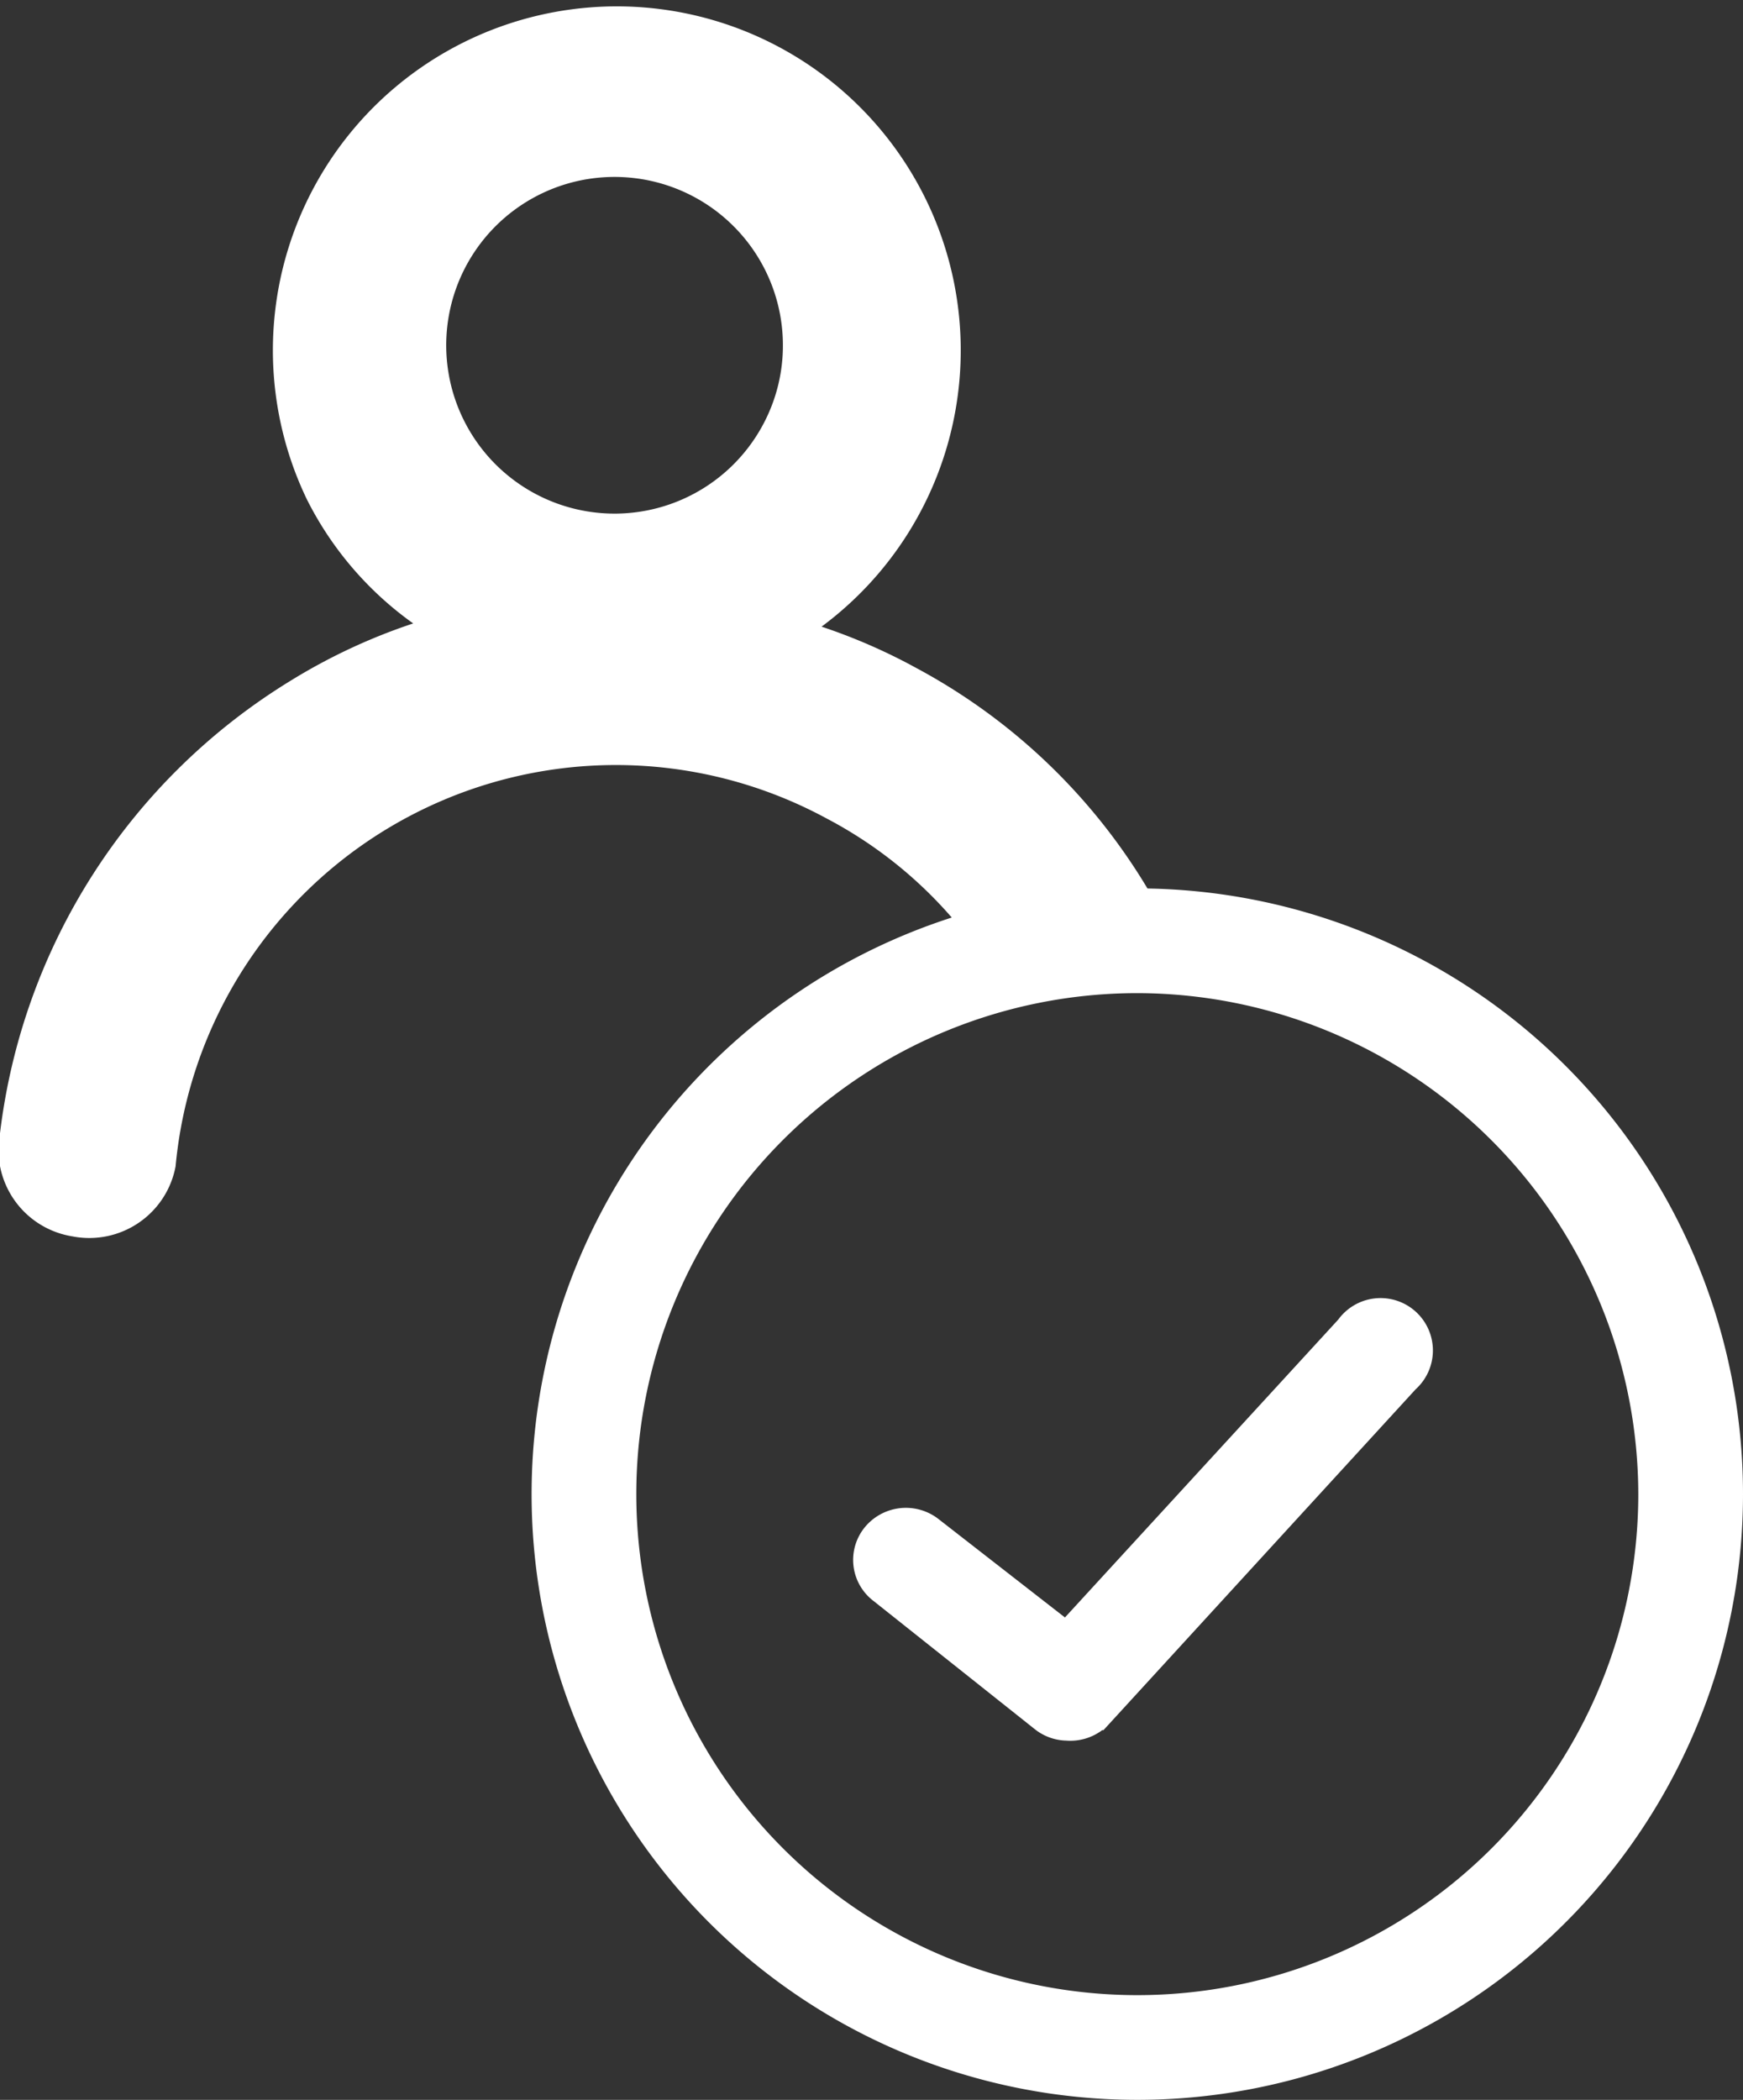
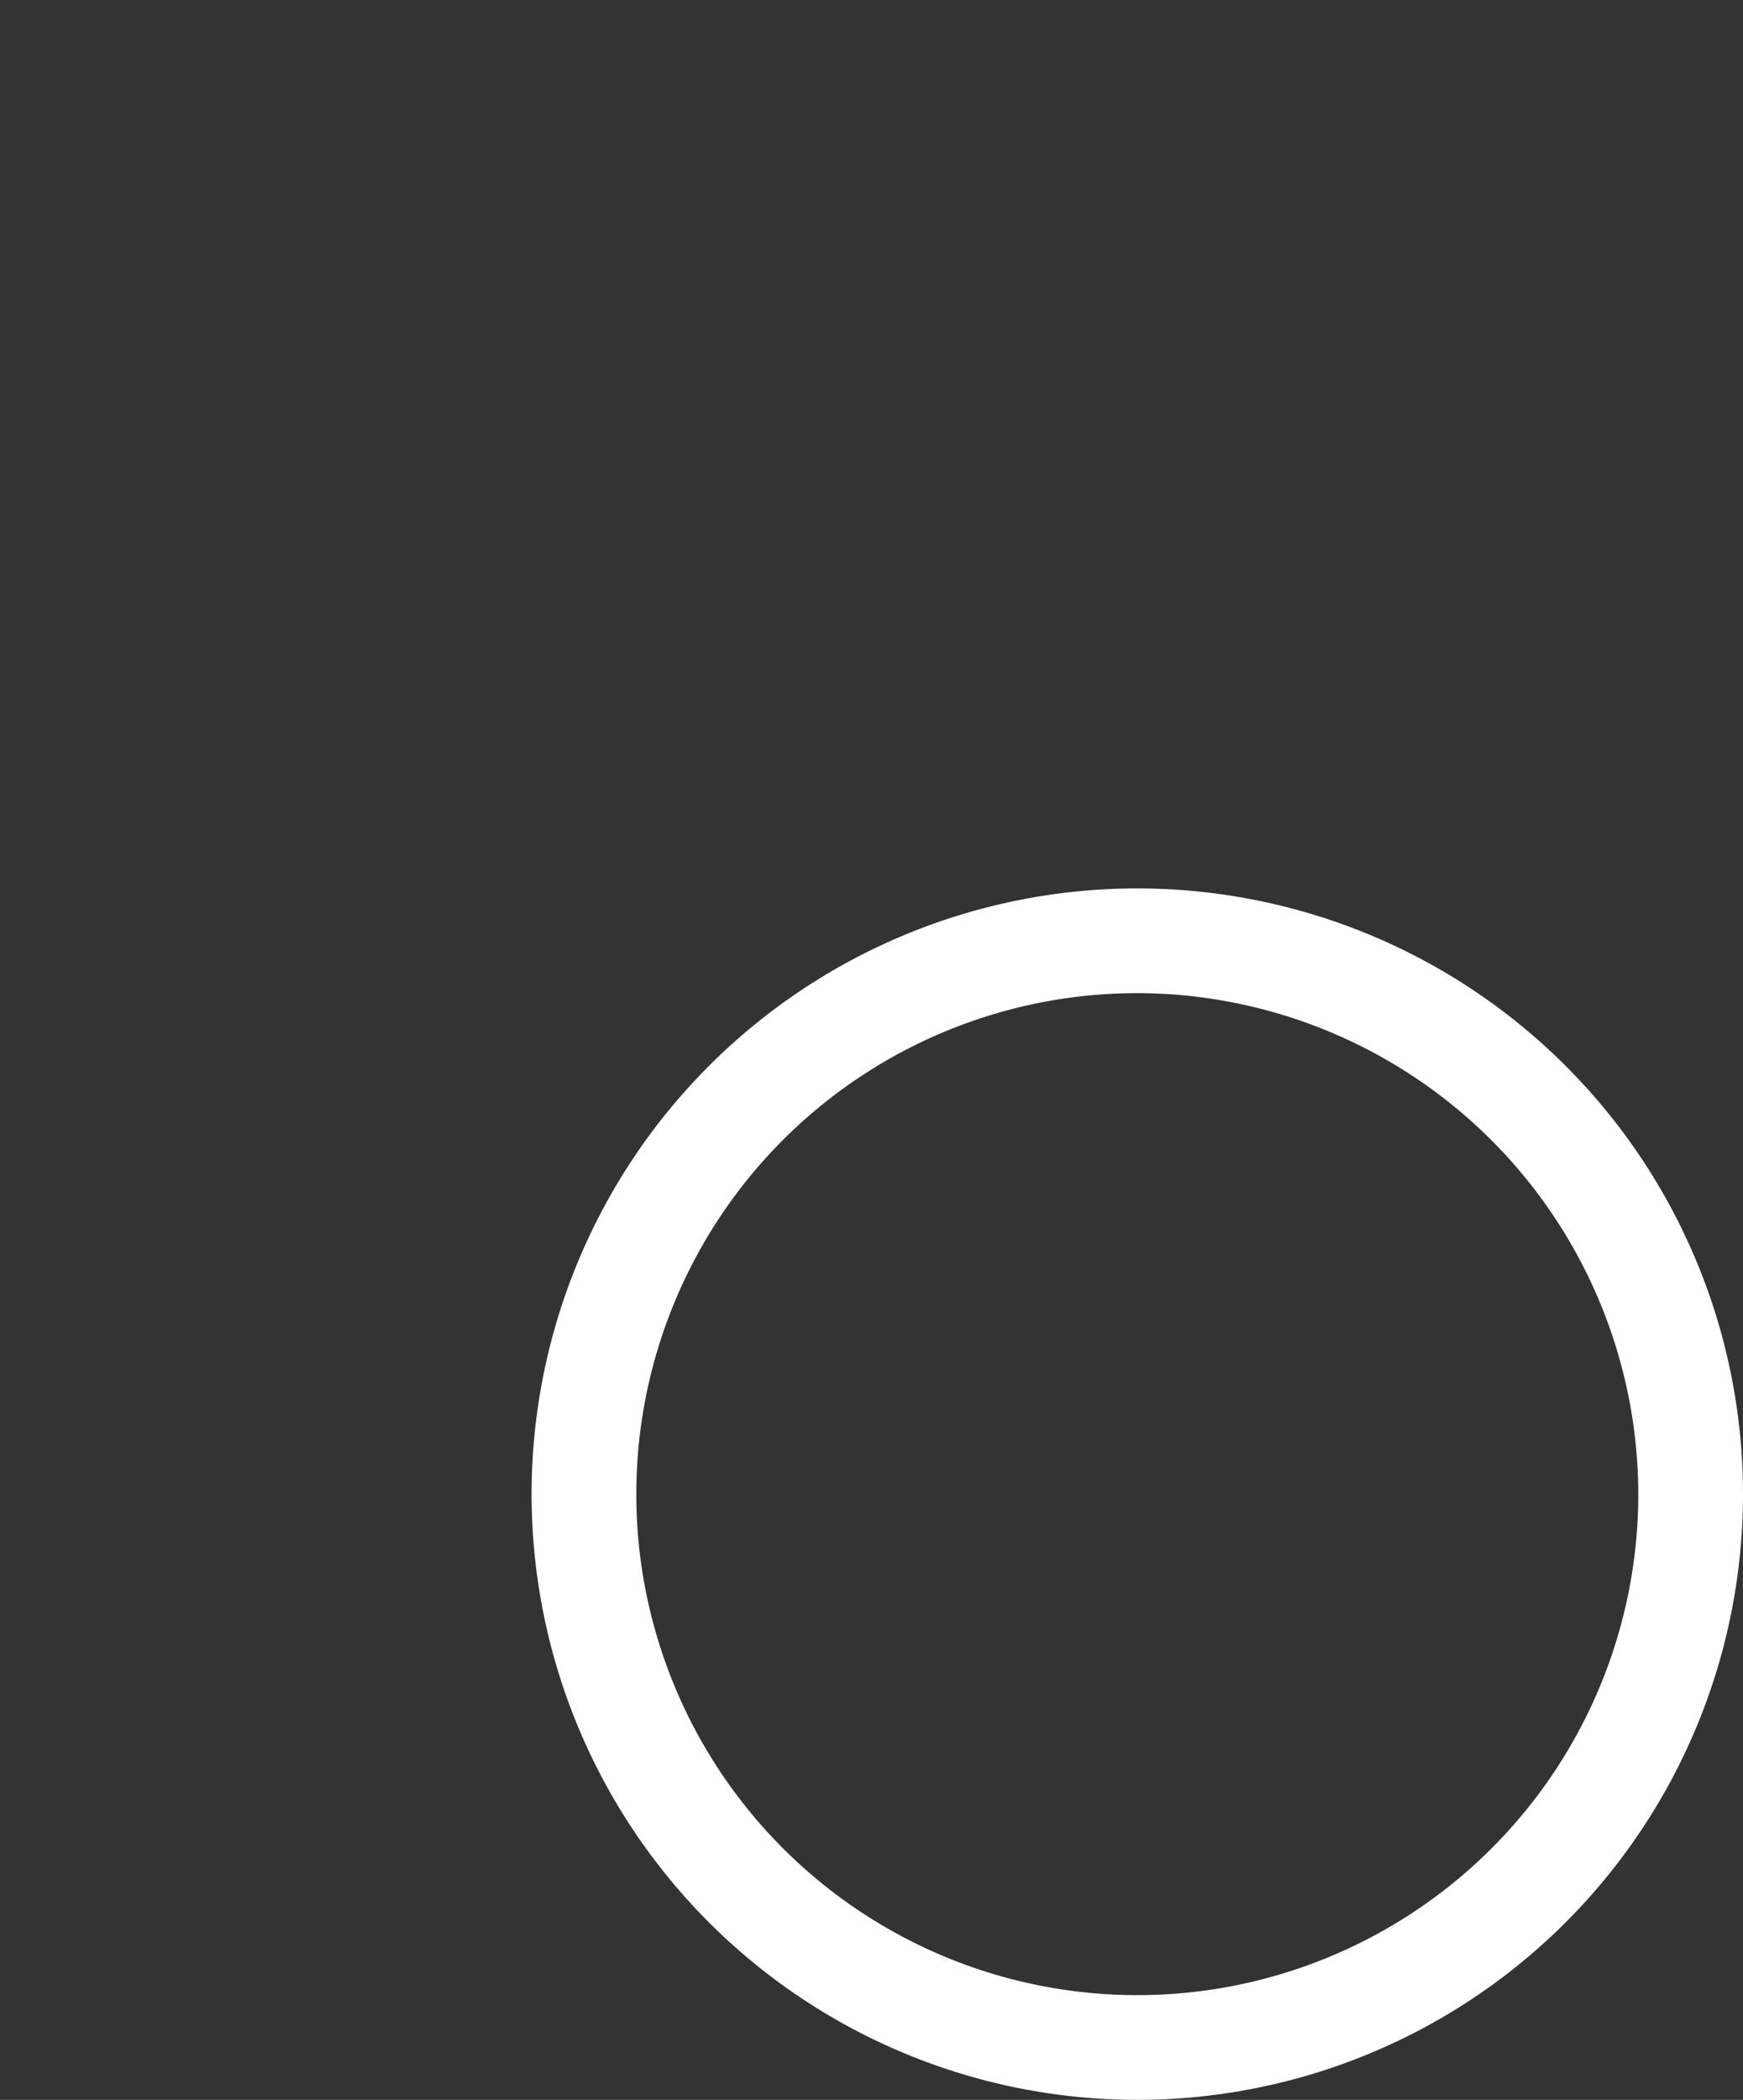
<svg xmlns="http://www.w3.org/2000/svg" viewBox="0 0 21.64 26.07">
  <rect x="0" y="0" width="21.64" height="26.07" fill="#333333" stroke="none" />
  <defs>
    <style>.cls-1,.cls-2{fill:#fff;}.cls-2{stroke:#fff;stroke-miterlimit:10;stroke-width:0.5px;}</style>
  </defs>
  <g id="Warstwa_2" data-name="Warstwa 2">
    <g id="Warstwa_1-2" data-name="Warstwa 1">
-       <path class="cls-1" d="M12.33,12.09A2.7,2.7,0,0,1,13,12a2.61,2.61,0,0,1,.67-.11h.42a2.25,2.25,0,0,1,.64.1,7.44,7.44,0,0,0-3.36-3.7,7.14,7.14,0,0,0-1.17-.51A4.27,4.27,0,1,0,3.81,6.2,4.21,4.21,0,0,0,5.13,7.74a7.25,7.25,0,0,0-1.52.71A7.66,7.66,0,0,0,0,14.07,1.09,1.09,0,0,0,.9,15.35a1.09,1.09,0,0,0,1.28-.87,5.49,5.49,0,0,1,8.08-4.32A5.35,5.35,0,0,1,12.33,12.09ZM9.5,5.22a2.09,2.09,0,1,1,.22-.94A2.07,2.07,0,0,1,9.5,5.22Z" />
-       <path class="cls-2" d="M13.25,21.36a.4.4,0,0,1-.25-.09L11,19.68a.39.39,0,0,1-.07-.56.41.41,0,0,1,.56-.07l1.76,1.37,3.56-3.88a.4.4,0,1,1,.59.53l-3.81,4.16A.41.41,0,0,1,13.25,21.36Z" />
      <path class="cls-2" d="M14.12,25.82a7.27,7.27,0,1,1,7.27-7.27A7.27,7.27,0,0,1,14.12,25.82Zm0-13.74a6.47,6.47,0,1,0,6.47,6.47A6.48,6.48,0,0,0,14.12,12.08Z" />
    </g>
  </g>
</svg>